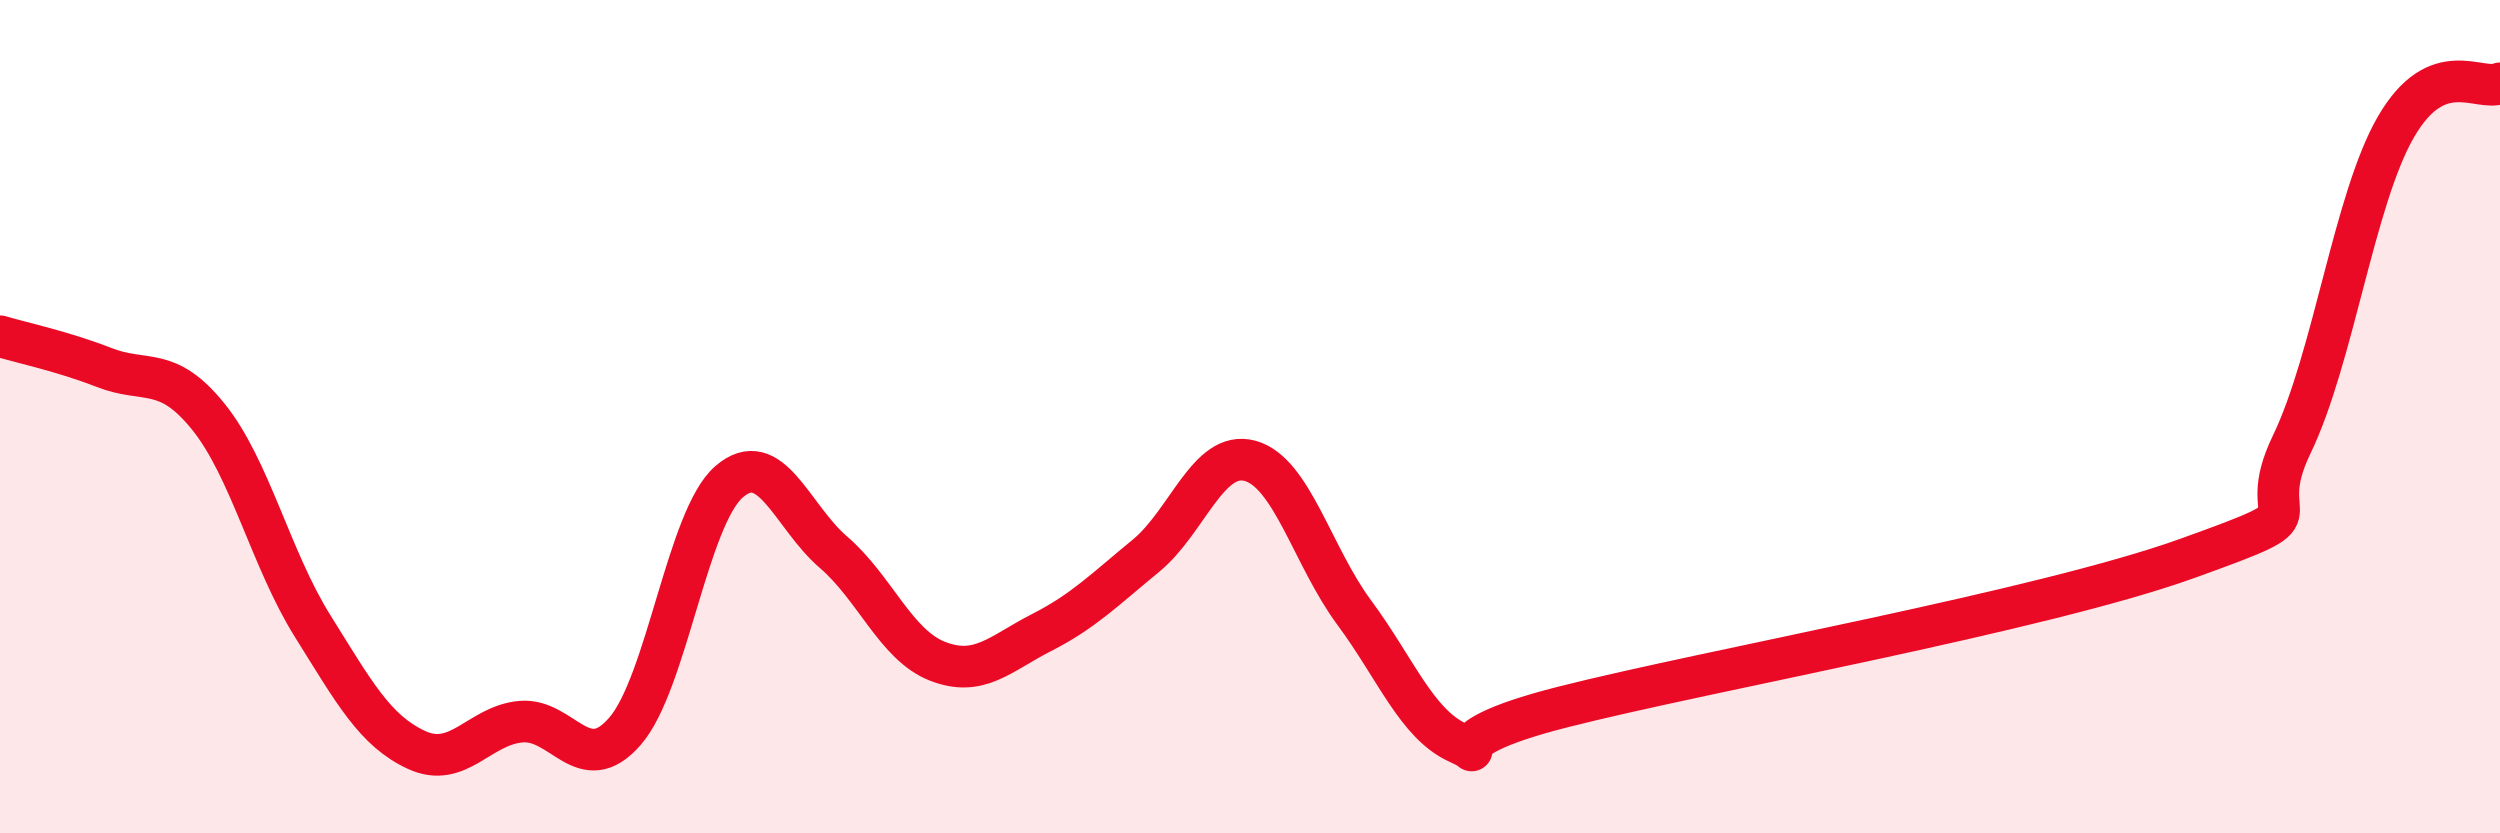
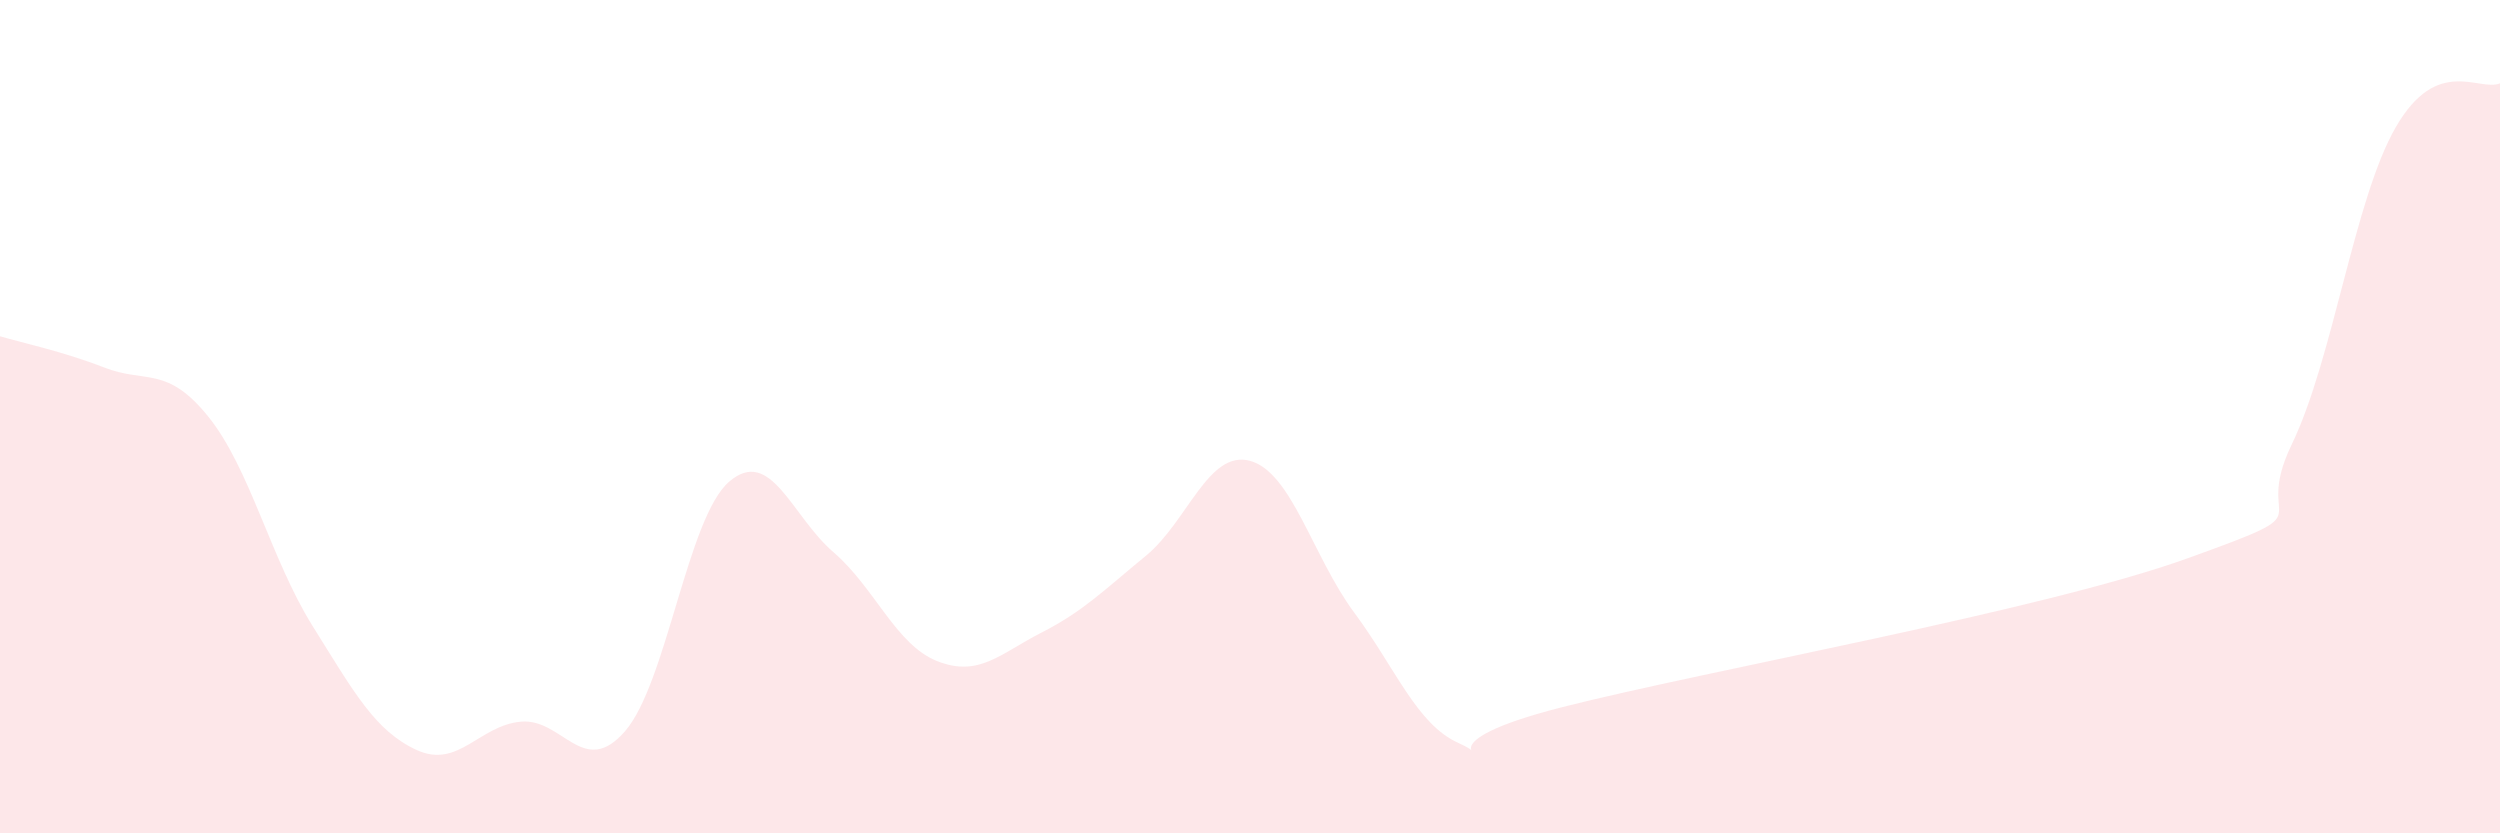
<svg xmlns="http://www.w3.org/2000/svg" width="60" height="20" viewBox="0 0 60 20">
  <path d="M 0,8.07 C 0.5,8.22 1.5,8.43 2.5,8.82 C 3.5,9.21 4,8.76 5,10 C 6,11.24 6.5,13.42 7.5,15.02 C 8.5,16.62 9,17.54 10,18 C 11,18.46 11.5,17.41 12.5,17.32 C 13.5,17.23 14,18.7 15,17.55 C 16,16.4 16.5,12.42 17.5,11.56 C 18.5,10.7 19,12.39 20,13.25 C 21,14.11 21.5,15.48 22.5,15.87 C 23.5,16.26 24,15.69 25,15.18 C 26,14.67 26.5,14.16 27.5,13.34 C 28.5,12.52 29,10.79 30,11.06 C 31,11.33 31.5,13.35 32.5,14.7 C 33.5,16.05 34,17.38 35,17.83 C 36,18.28 34,17.86 37.5,16.97 C 41,16.08 49,14.66 52.5,13.4 C 56,12.14 54,12.74 55,10.67 C 56,8.6 56.5,4.78 57.5,3.05 C 58.5,1.32 59.5,2.21 60,2L60 20L0 20Z" fill="#EB0A25" opacity="0.1" stroke-linecap="round" stroke-linejoin="round" />
-   <path d="M 0,8.07 C 0.5,8.22 1.5,8.43 2.5,8.82 C 3.5,9.21 4,8.76 5,10 C 6,11.24 6.5,13.42 7.5,15.02 C 8.5,16.62 9,17.54 10,18 C 11,18.46 11.5,17.41 12.5,17.32 C 13.5,17.23 14,18.7 15,17.55 C 16,16.4 16.5,12.42 17.5,11.56 C 18.5,10.7 19,12.39 20,13.25 C 21,14.11 21.5,15.48 22.5,15.87 C 23.5,16.26 24,15.69 25,15.18 C 26,14.67 26.5,14.16 27.5,13.34 C 28.5,12.52 29,10.79 30,11.06 C 31,11.33 31.5,13.35 32.5,14.7 C 33.5,16.05 34,17.38 35,17.83 C 36,18.28 34,17.86 37.5,16.97 C 41,16.08 49,14.66 52.5,13.4 C 56,12.14 54,12.74 55,10.67 C 56,8.6 56.5,4.78 57.5,3.05 C 58.5,1.32 59.5,2.21 60,2" stroke="#EB0A25" stroke-width="1" fill="none" stroke-linecap="round" stroke-linejoin="round" />
</svg>